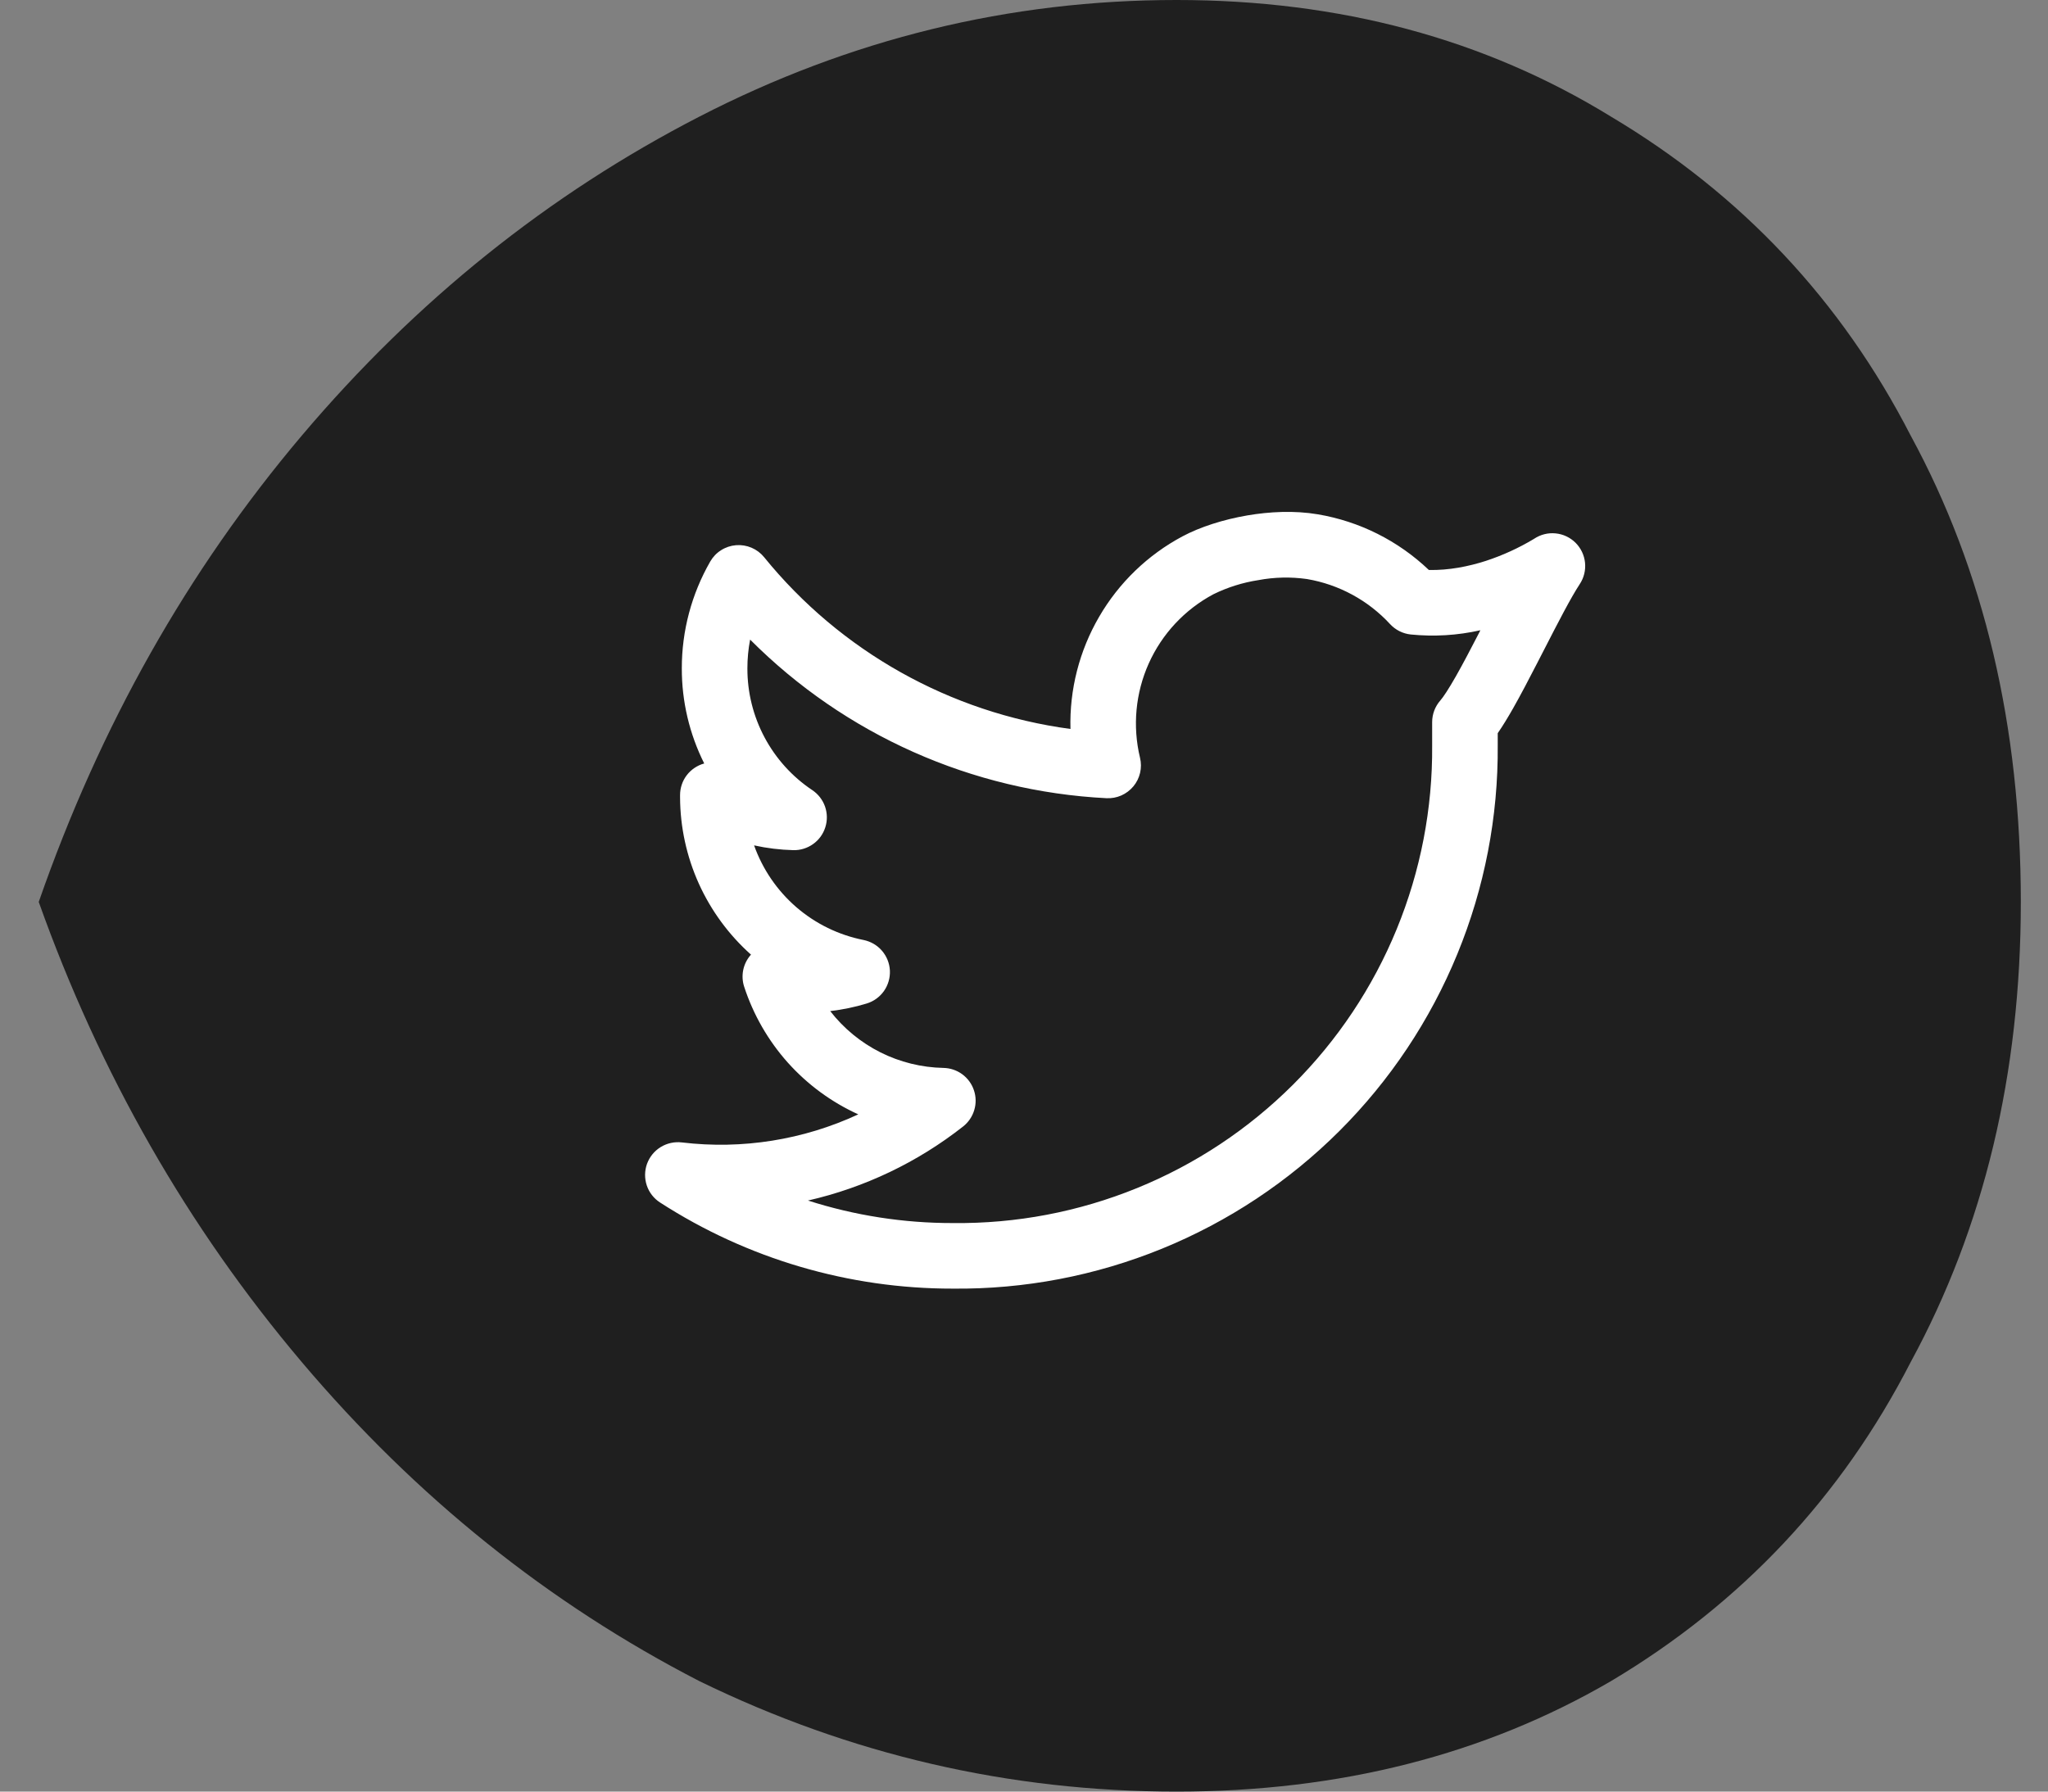
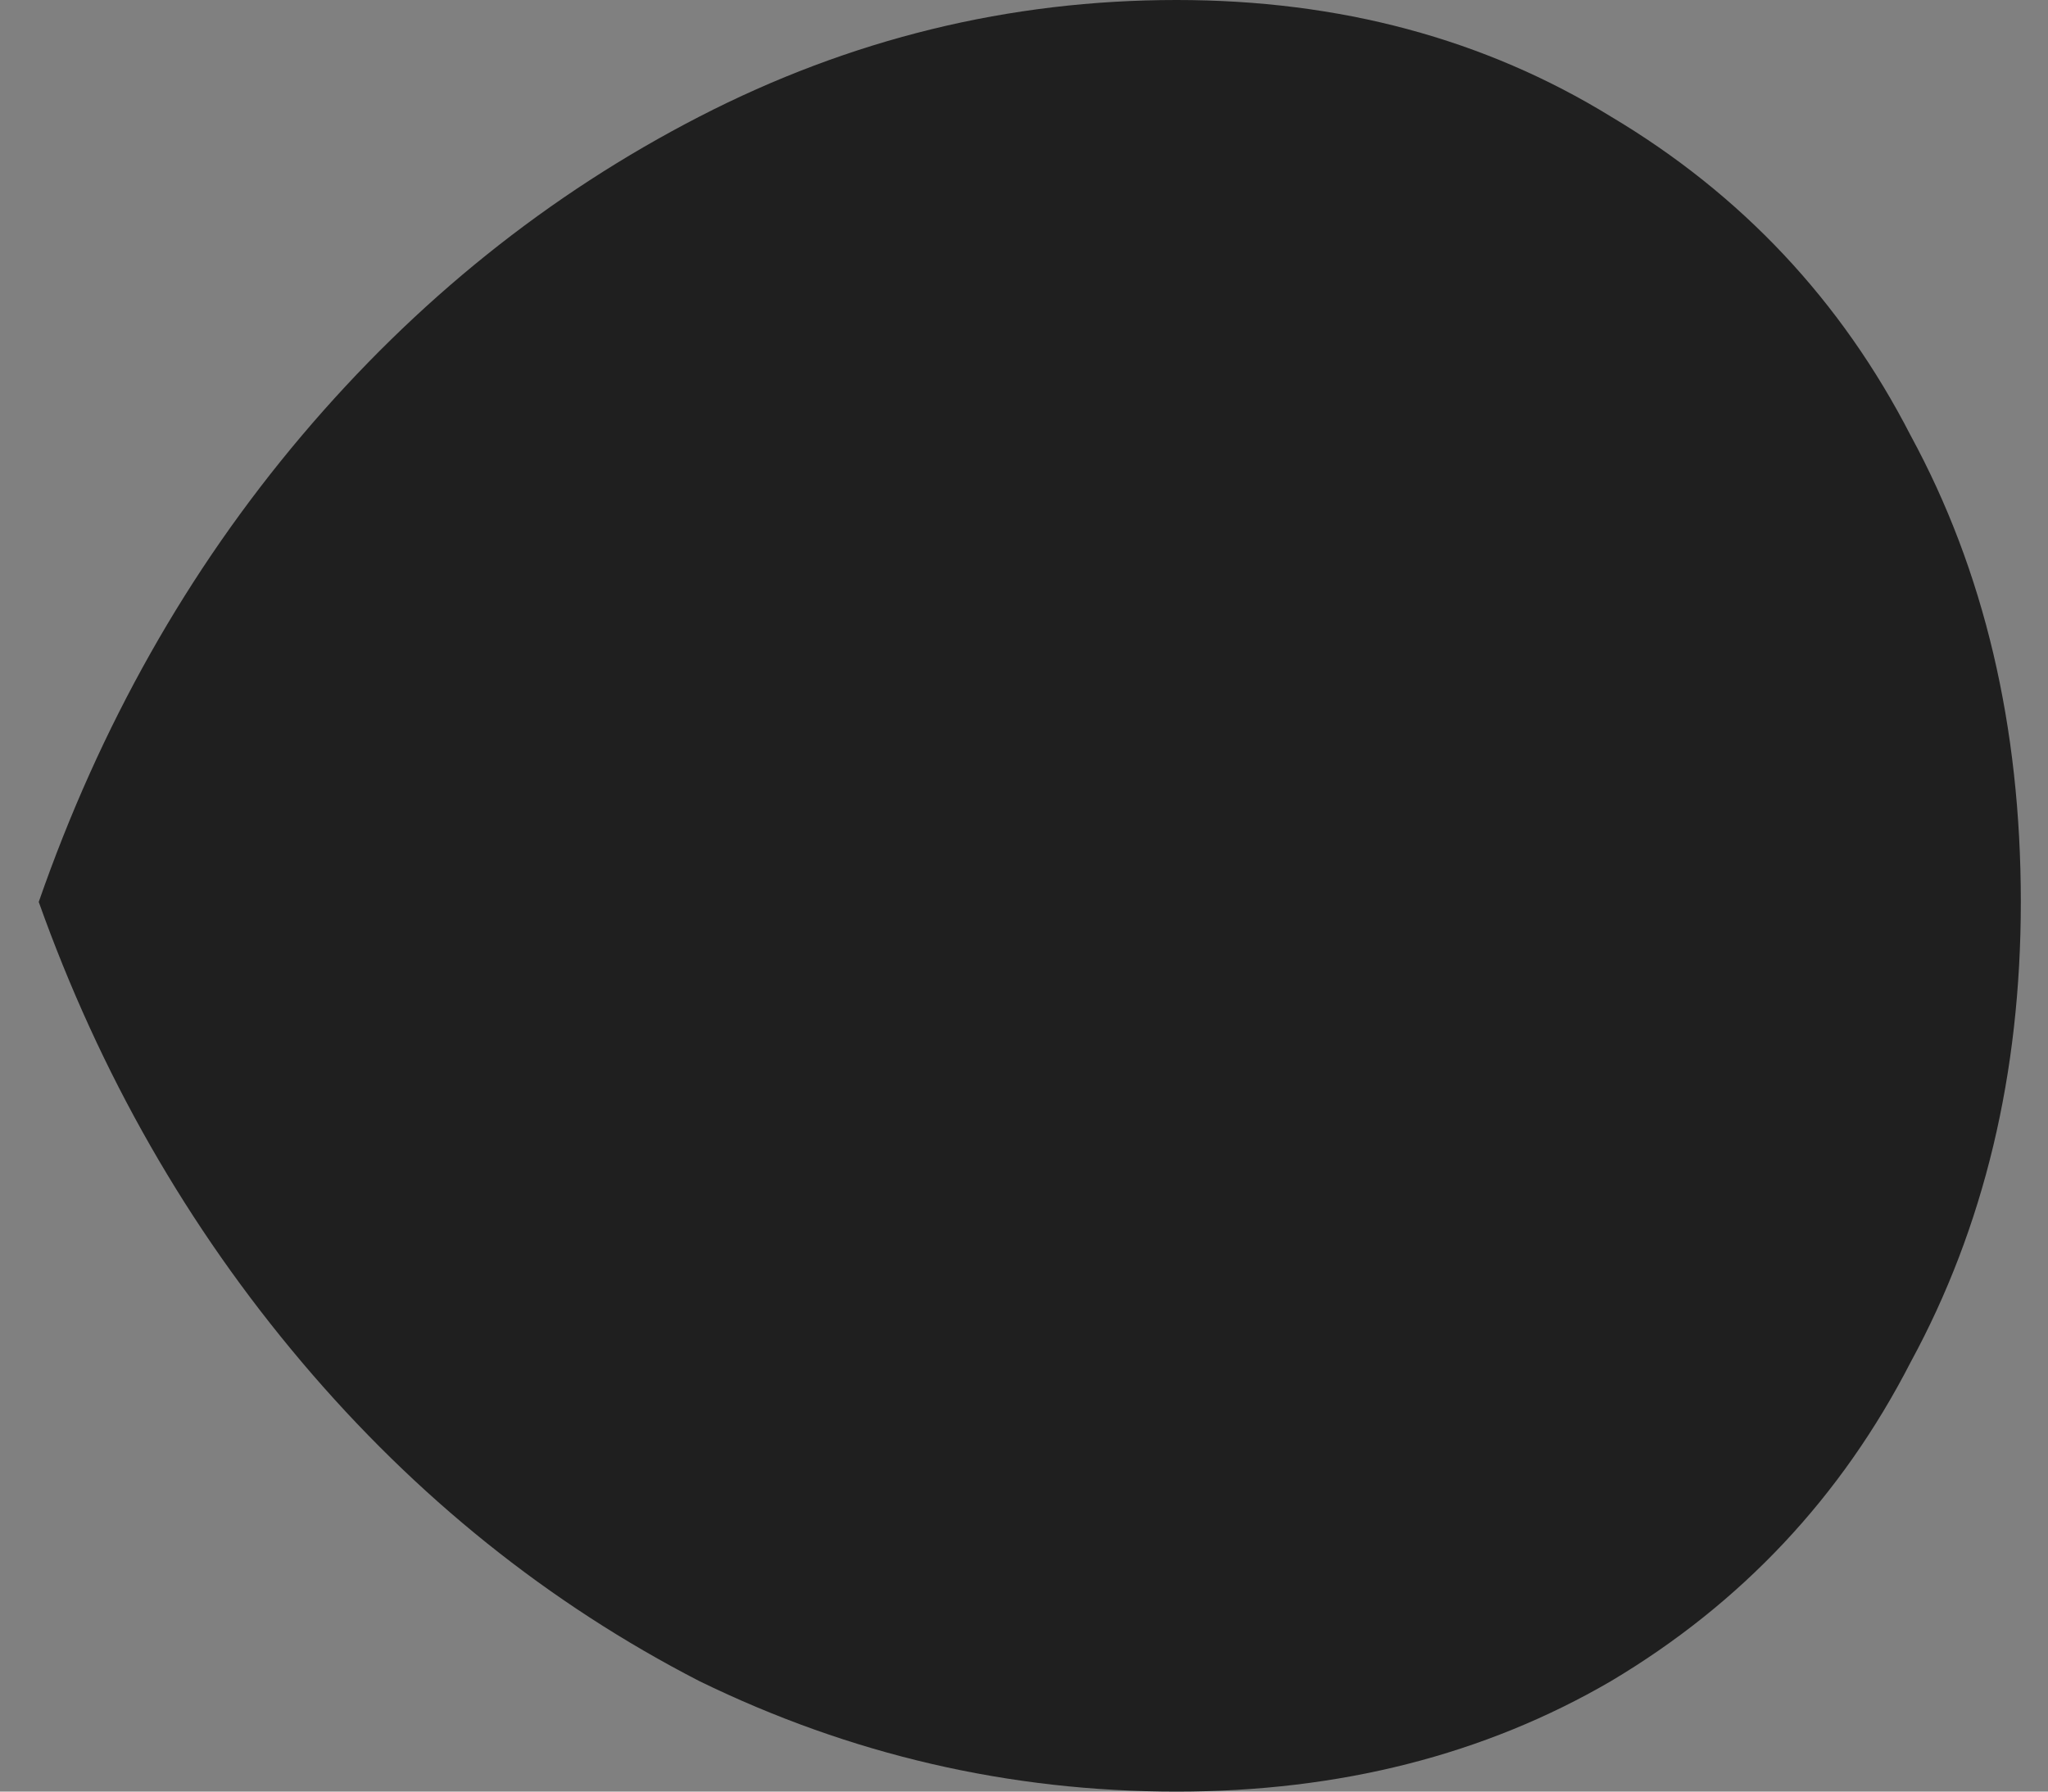
<svg xmlns="http://www.w3.org/2000/svg" width="48" height="42" viewBox="0 0 48 42" fill="none">
  <rect x="0" y="0" width="48" height="42" fill="#808080" stroke="none" />
  <path d="M47.363 21.144C47.363 17.02 46.502 13.377 44.782 10.212C43.157 7.048 40.815 4.555 37.756 2.733C34.793 0.911 31.4 0 27.576 0C23.657 0 19.93 0.911 16.393 2.733C12.856 4.555 9.75 7.048 7.073 10.212C4.397 13.377 2.342 17.02 0.908 21.144C2.342 25.171 4.397 28.767 7.073 31.931C9.75 35.096 12.856 37.589 16.393 39.411C19.93 41.137 23.657 42 27.576 42C31.4 42 34.793 41.137 37.756 39.411C40.815 37.589 43.157 35.096 44.782 31.931C46.502 28.767 47.363 25.171 47.363 21.144Z" fill="#1F1F1F" />
-   <path fill-rule="evenodd" clip-rule="evenodd" d="M29.232 12.083C29.754 11.994 30.337 11.964 30.886 12.057C31.865 12.222 32.771 12.677 33.489 13.362C33.957 13.372 34.417 13.28 34.824 13.149C35.217 13.02 35.594 12.848 35.949 12.635L35.958 12.629C36.106 12.531 36.283 12.486 36.459 12.504C36.636 12.521 36.801 12.599 36.927 12.724C37.052 12.849 37.131 13.014 37.149 13.19C37.167 13.367 37.124 13.544 37.026 13.692C36.814 14.015 36.518 14.591 36.187 15.236L36.028 15.545C35.838 15.914 35.644 16.287 35.462 16.607C35.348 16.807 35.226 17.011 35.103 17.188V17.468C35.116 19.148 34.794 20.813 34.156 22.366C33.518 23.92 32.578 25.331 31.389 26.517C30.2 27.703 28.786 28.64 27.231 29.274C25.676 29.908 24.01 30.226 22.331 30.209C19.897 30.212 17.515 29.511 15.47 28.19C15.324 28.096 15.214 27.955 15.159 27.79C15.104 27.625 15.106 27.446 15.165 27.282C15.225 27.119 15.338 26.98 15.487 26.889C15.635 26.799 15.81 26.761 15.983 26.782C17.395 26.951 18.826 26.723 20.116 26.124C19.487 25.838 18.924 25.424 18.463 24.909C18.003 24.393 17.655 23.787 17.441 23.13C17.4 23.004 17.393 22.87 17.419 22.74C17.446 22.61 17.505 22.49 17.592 22.39L17.602 22.38C17.082 21.916 16.665 21.348 16.378 20.713C16.092 20.078 15.942 19.39 15.939 18.693V18.64C15.939 18.471 15.994 18.307 16.096 18.173C16.199 18.039 16.343 17.942 16.505 17.898C16.158 17.205 15.978 16.441 15.98 15.667C15.979 14.789 16.209 13.926 16.646 13.164C16.708 13.056 16.795 12.964 16.901 12.898C17.006 12.831 17.126 12.791 17.25 12.781C17.375 12.771 17.499 12.791 17.614 12.84C17.729 12.889 17.83 12.965 17.909 13.062C19.701 15.27 22.269 16.711 25.089 17.089C25.064 16.167 25.297 15.256 25.761 14.459C26.224 13.661 26.901 13.008 27.714 12.574C28.126 12.354 28.672 12.179 29.233 12.083H29.232ZM17.674 19.818C17.873 20.378 18.214 20.877 18.663 21.266C19.113 21.655 19.656 21.92 20.239 22.036C20.407 22.07 20.559 22.158 20.671 22.288C20.783 22.418 20.848 22.581 20.857 22.752C20.865 22.923 20.816 23.092 20.718 23.232C20.619 23.372 20.477 23.475 20.313 23.525C20.034 23.61 19.748 23.669 19.458 23.703C19.773 24.109 20.175 24.439 20.634 24.67C21.093 24.9 21.599 25.025 22.112 25.035C22.271 25.038 22.425 25.09 22.552 25.183C22.68 25.277 22.776 25.408 22.826 25.558C22.877 25.709 22.88 25.871 22.834 26.023C22.789 26.175 22.698 26.309 22.574 26.407C21.505 27.248 20.263 27.841 18.937 28.144C20.035 28.496 21.18 28.674 22.333 28.672H22.342C23.818 28.688 25.282 28.409 26.649 27.852C28.016 27.296 29.258 26.472 30.303 25.43C31.348 24.388 32.175 23.148 32.735 21.782C33.295 20.417 33.578 18.953 33.566 17.478V16.929C33.566 16.743 33.634 16.562 33.757 16.422C33.828 16.341 33.952 16.154 34.126 15.848C34.29 15.559 34.472 15.211 34.662 14.843L34.696 14.775C34.16 14.896 33.609 14.929 33.063 14.874C32.878 14.854 32.707 14.768 32.581 14.632C32.066 14.073 31.38 13.701 30.63 13.574C30.252 13.521 29.868 13.529 29.492 13.6C29.127 13.656 28.771 13.768 28.439 13.931C27.768 14.289 27.235 14.86 26.924 15.553C26.613 16.247 26.541 17.024 26.719 17.764C26.747 17.88 26.748 18.001 26.721 18.117C26.694 18.234 26.64 18.343 26.564 18.434C26.487 18.526 26.391 18.599 26.281 18.648C26.172 18.696 26.052 18.718 25.933 18.712C22.784 18.552 19.807 17.227 17.581 14.994C17.538 15.216 17.517 15.442 17.517 15.668V15.67C17.516 16.234 17.654 16.79 17.92 17.288C18.186 17.786 18.57 18.211 19.04 18.524C19.178 18.617 19.282 18.752 19.337 18.909C19.391 19.066 19.394 19.236 19.343 19.394C19.293 19.553 19.193 19.691 19.057 19.787C18.922 19.884 18.759 19.934 18.593 19.93C18.284 19.922 17.976 19.885 17.674 19.818Z" fill="white" />
</svg>